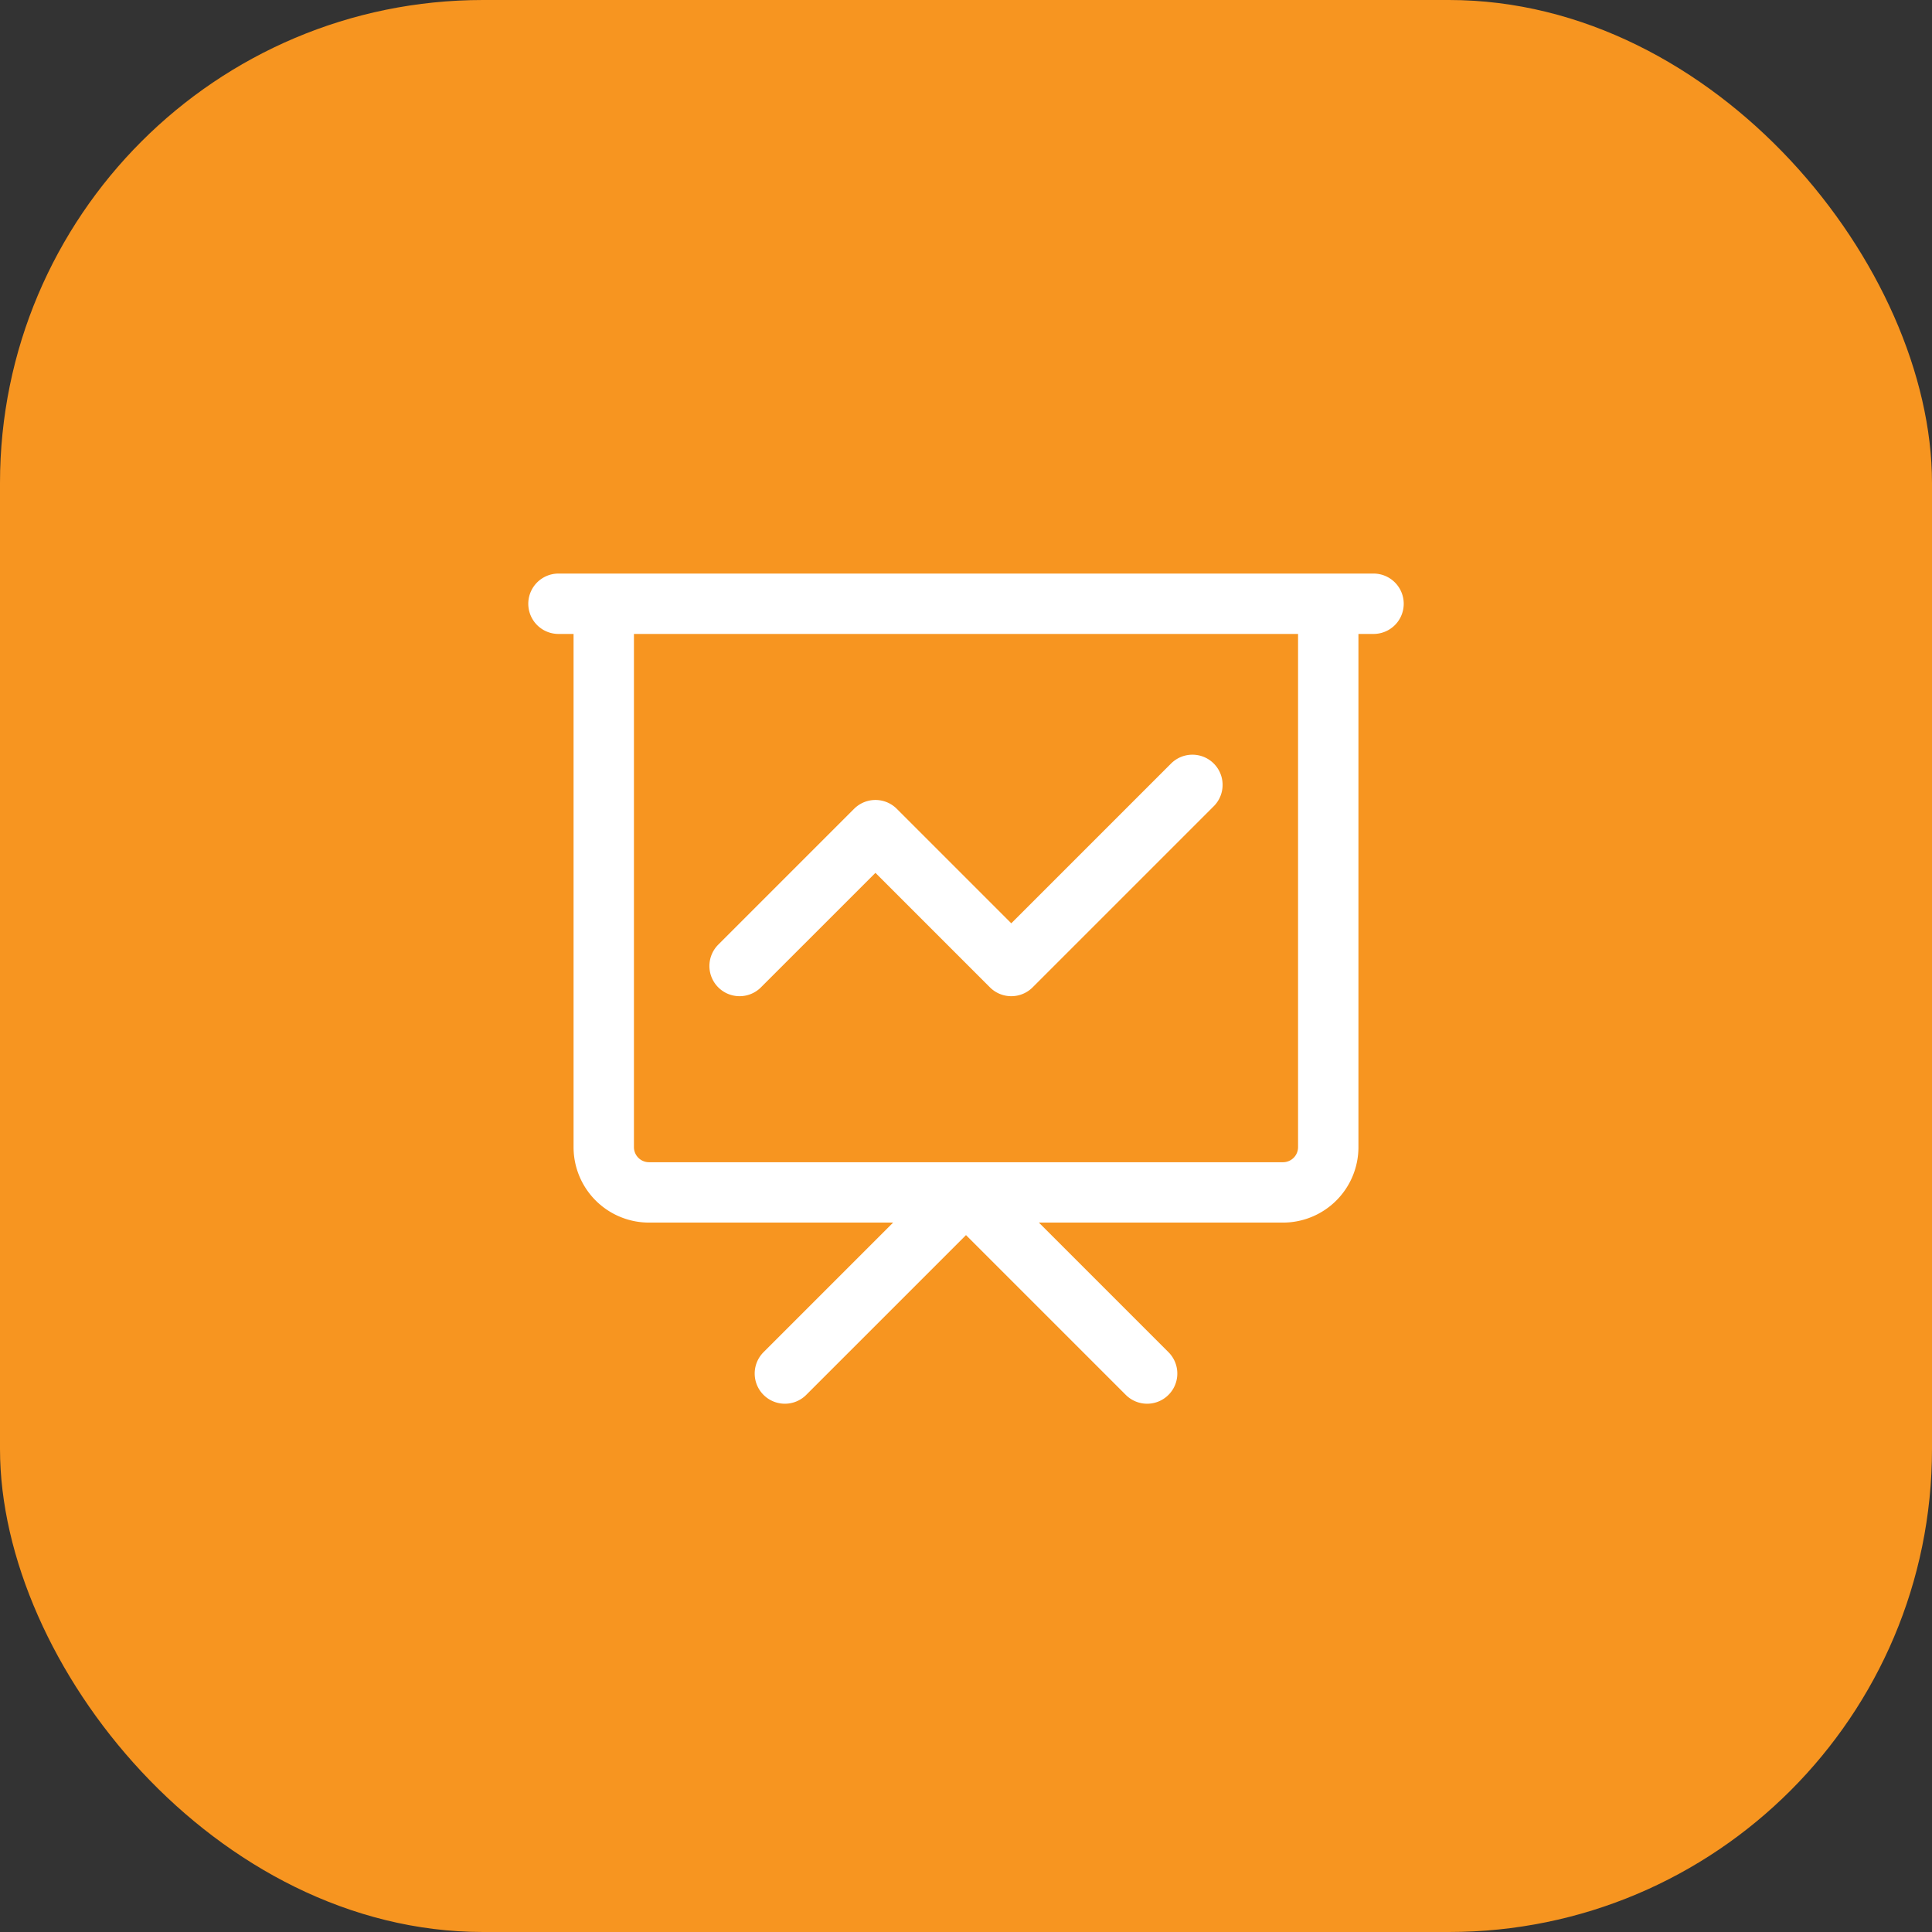
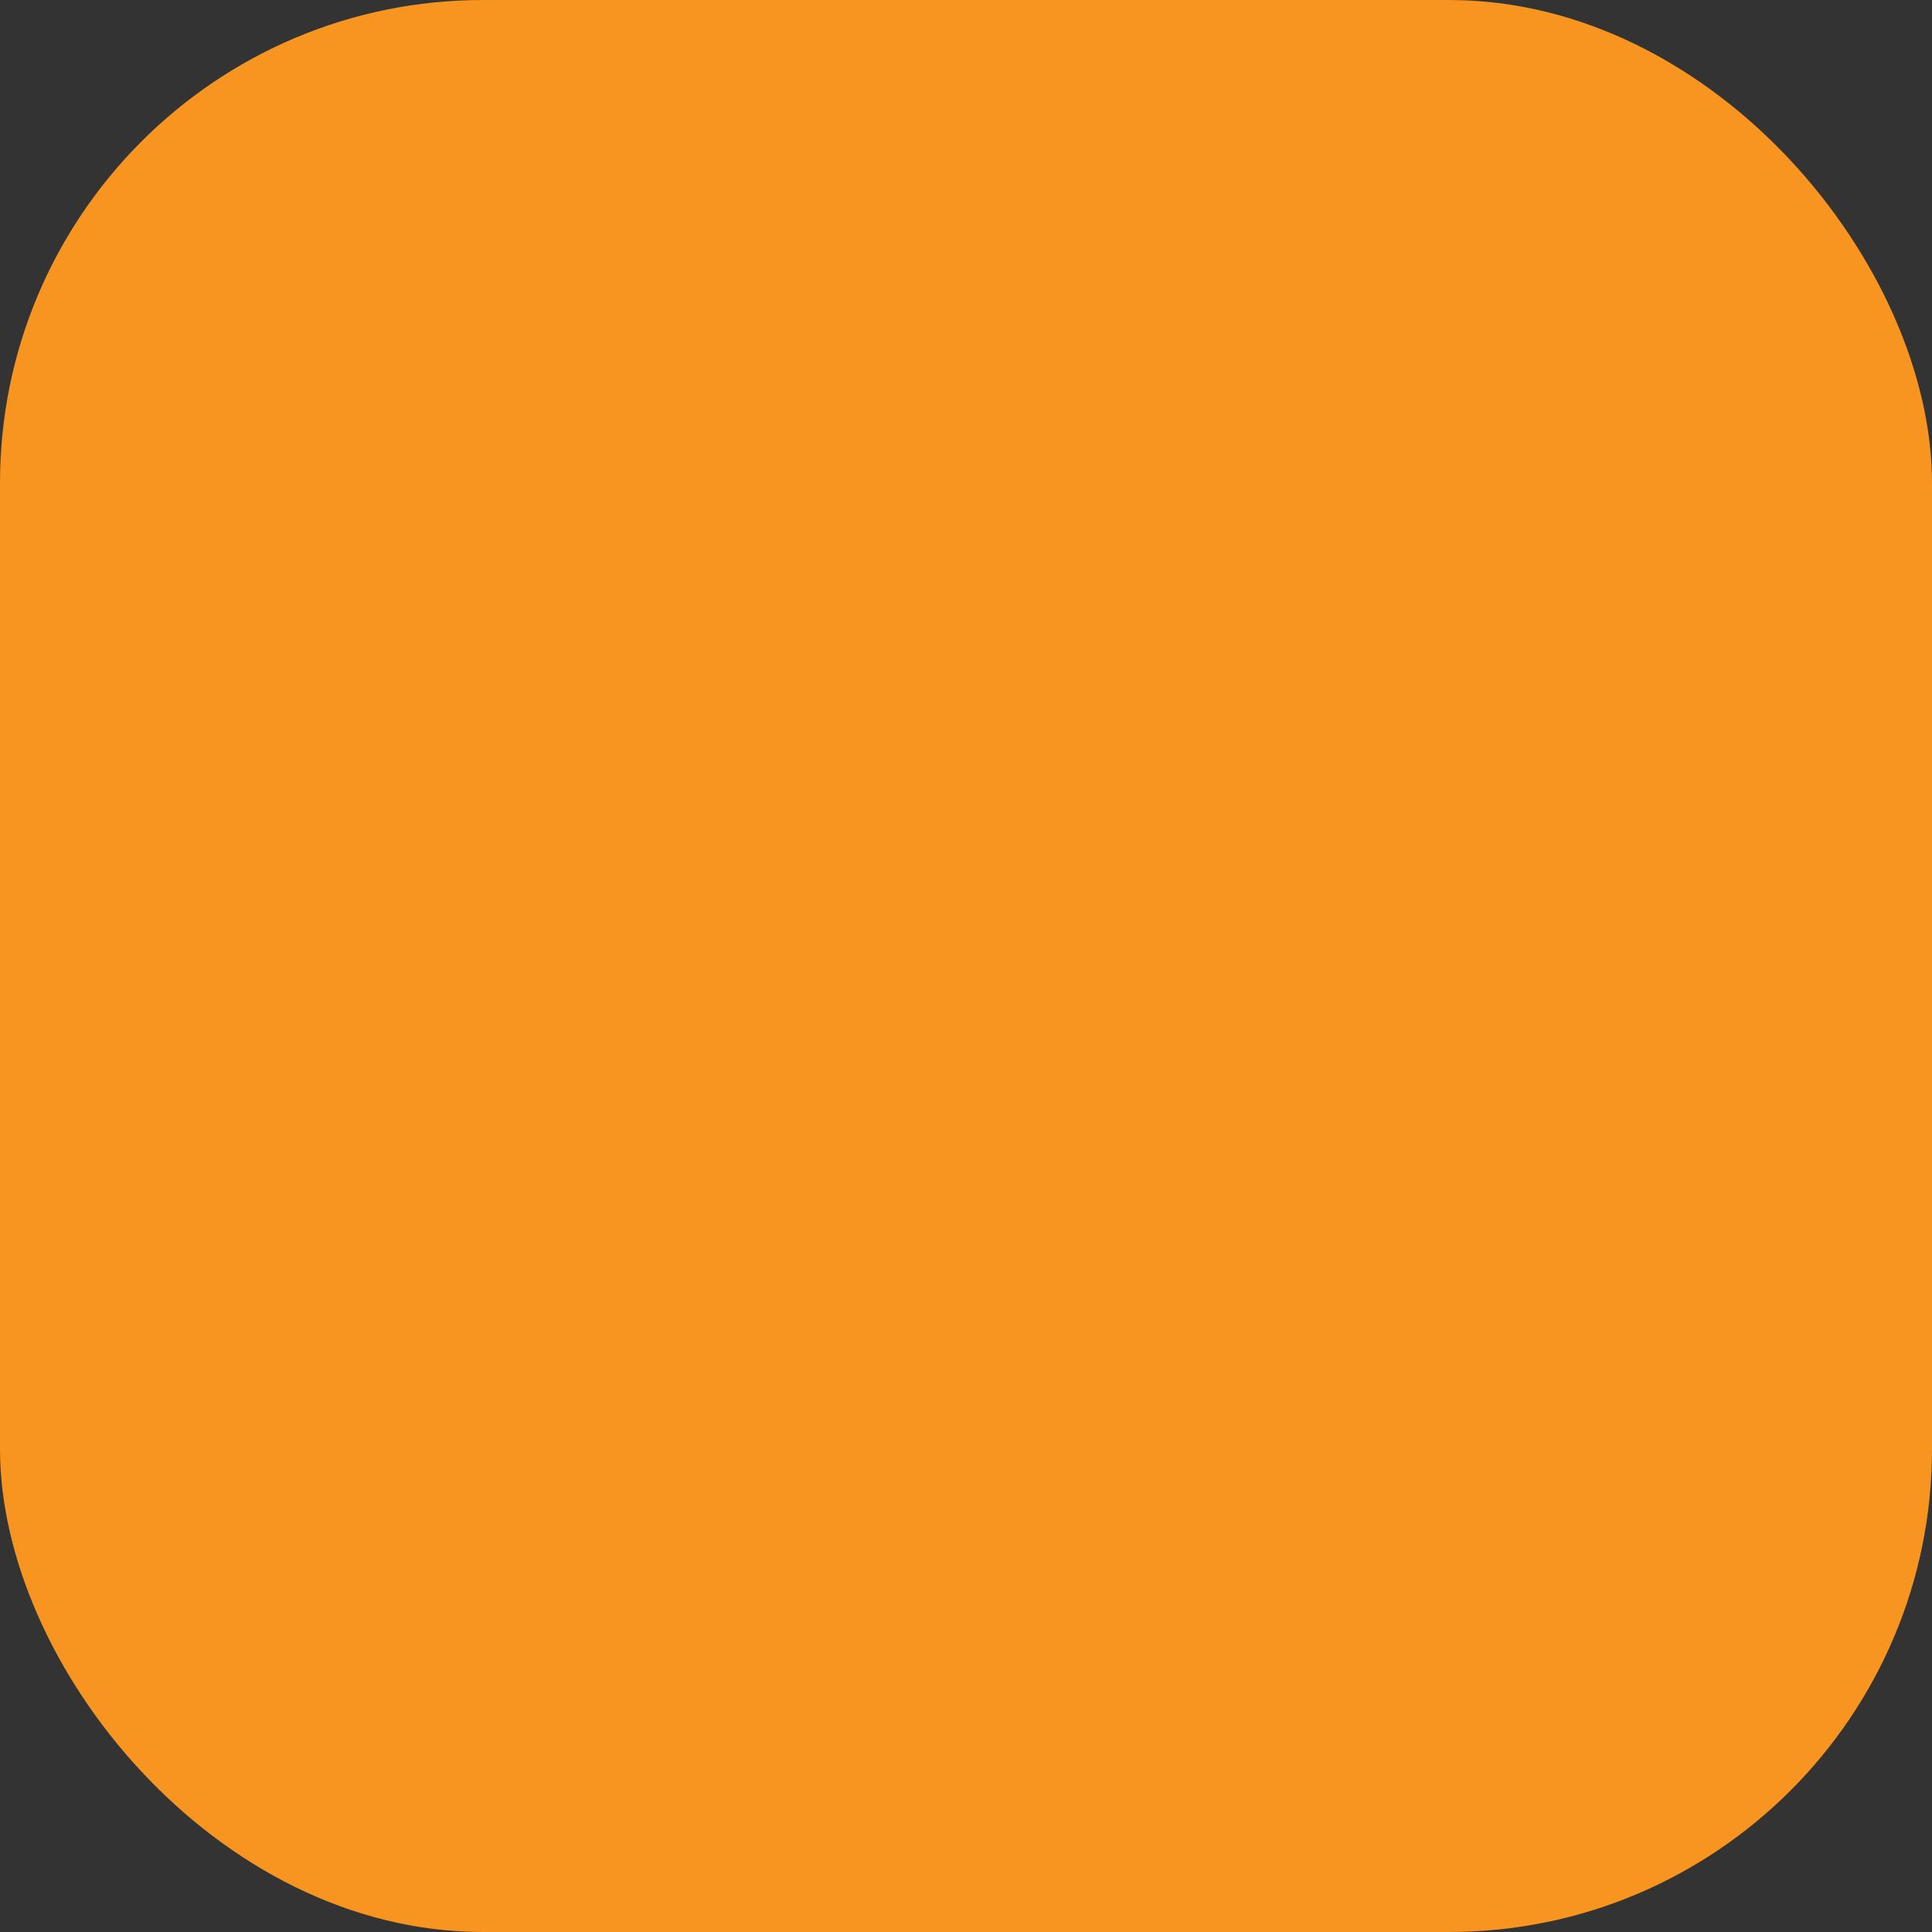
<svg xmlns="http://www.w3.org/2000/svg" data-name="Layer 2" viewBox="0 0 64 64">
  <rect x="0" y="0" width="64" height="64" fill="#333333" stroke="none" />
  <g data-name="Layer 1">
    <rect width="64" height="64" rx="16" ry="16" style="fill:#f79520;stroke-width:0" />
-     <path d="m24.5 32 4.5-4.5 4.5 4.5 6-6M26 45.5l6-6 6 6M18.5 20h27M20 20h24v18a1.5 1.5 0 0 1-1.5 1.5h-21A1.5 1.5 0 0 1 20 38z" style="fill:none;stroke:#fff;stroke-linecap:round;stroke-linejoin:round;stroke-width:2px" />
  </g>
</svg>